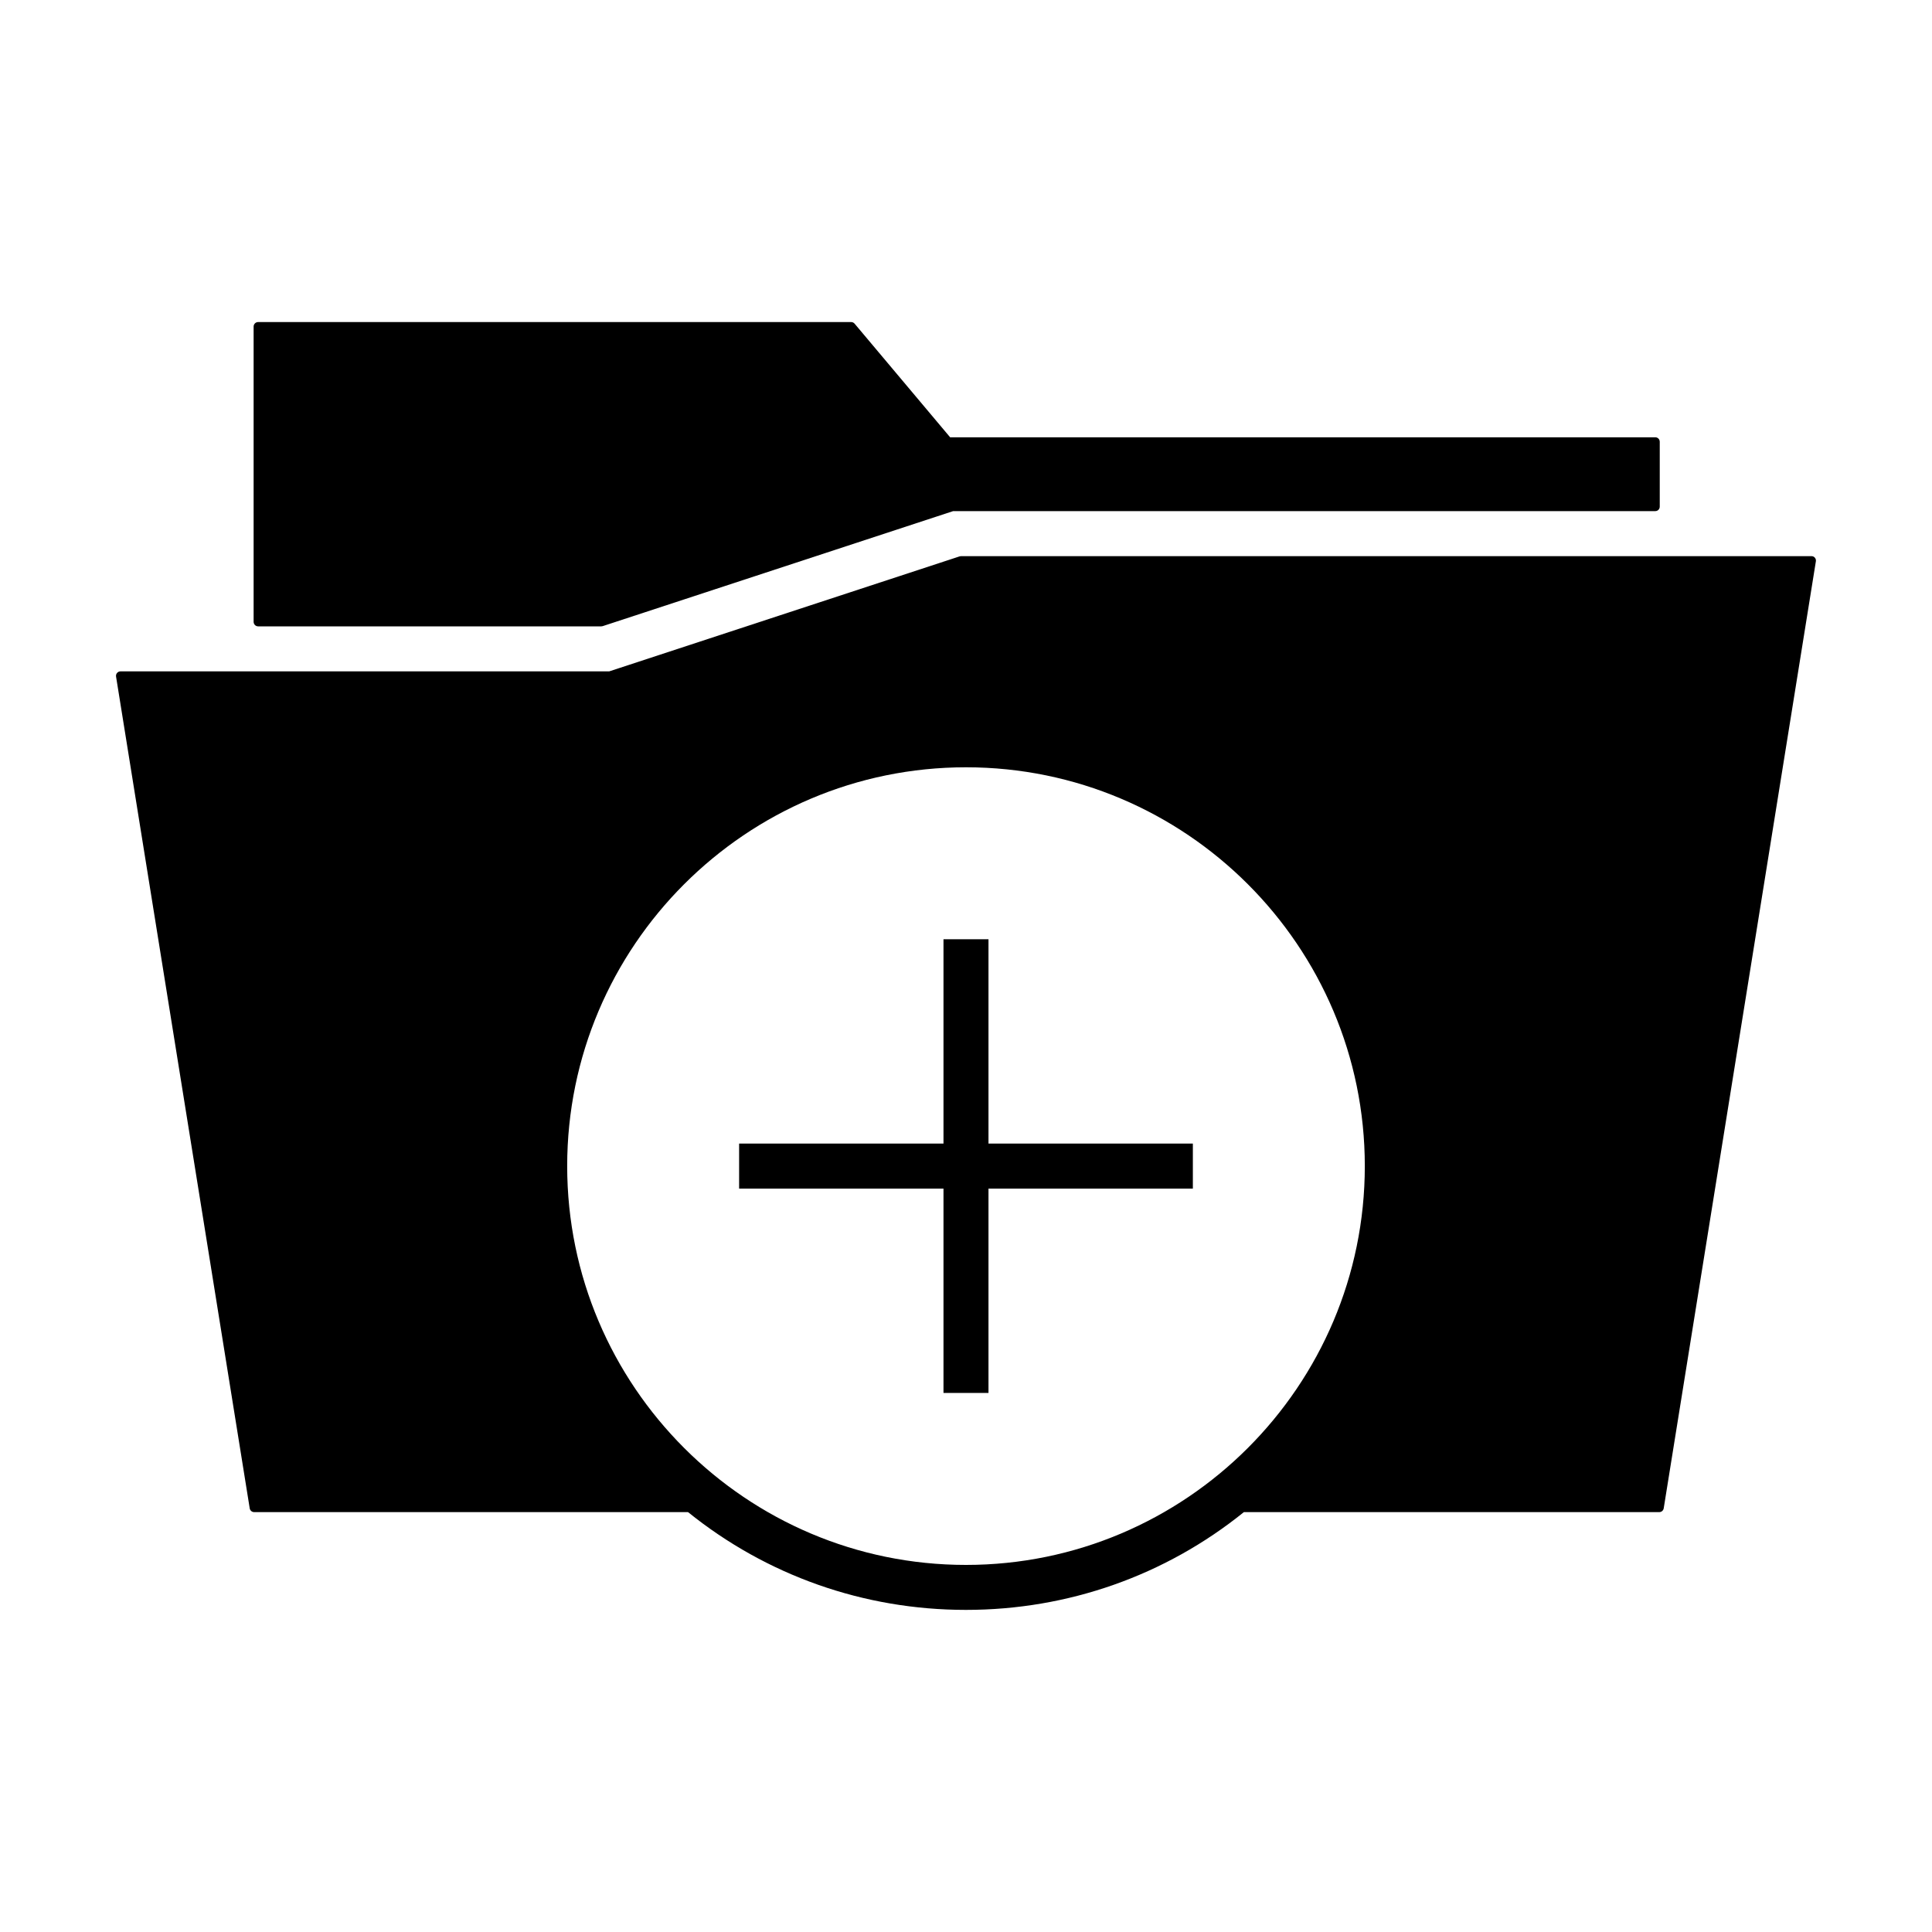
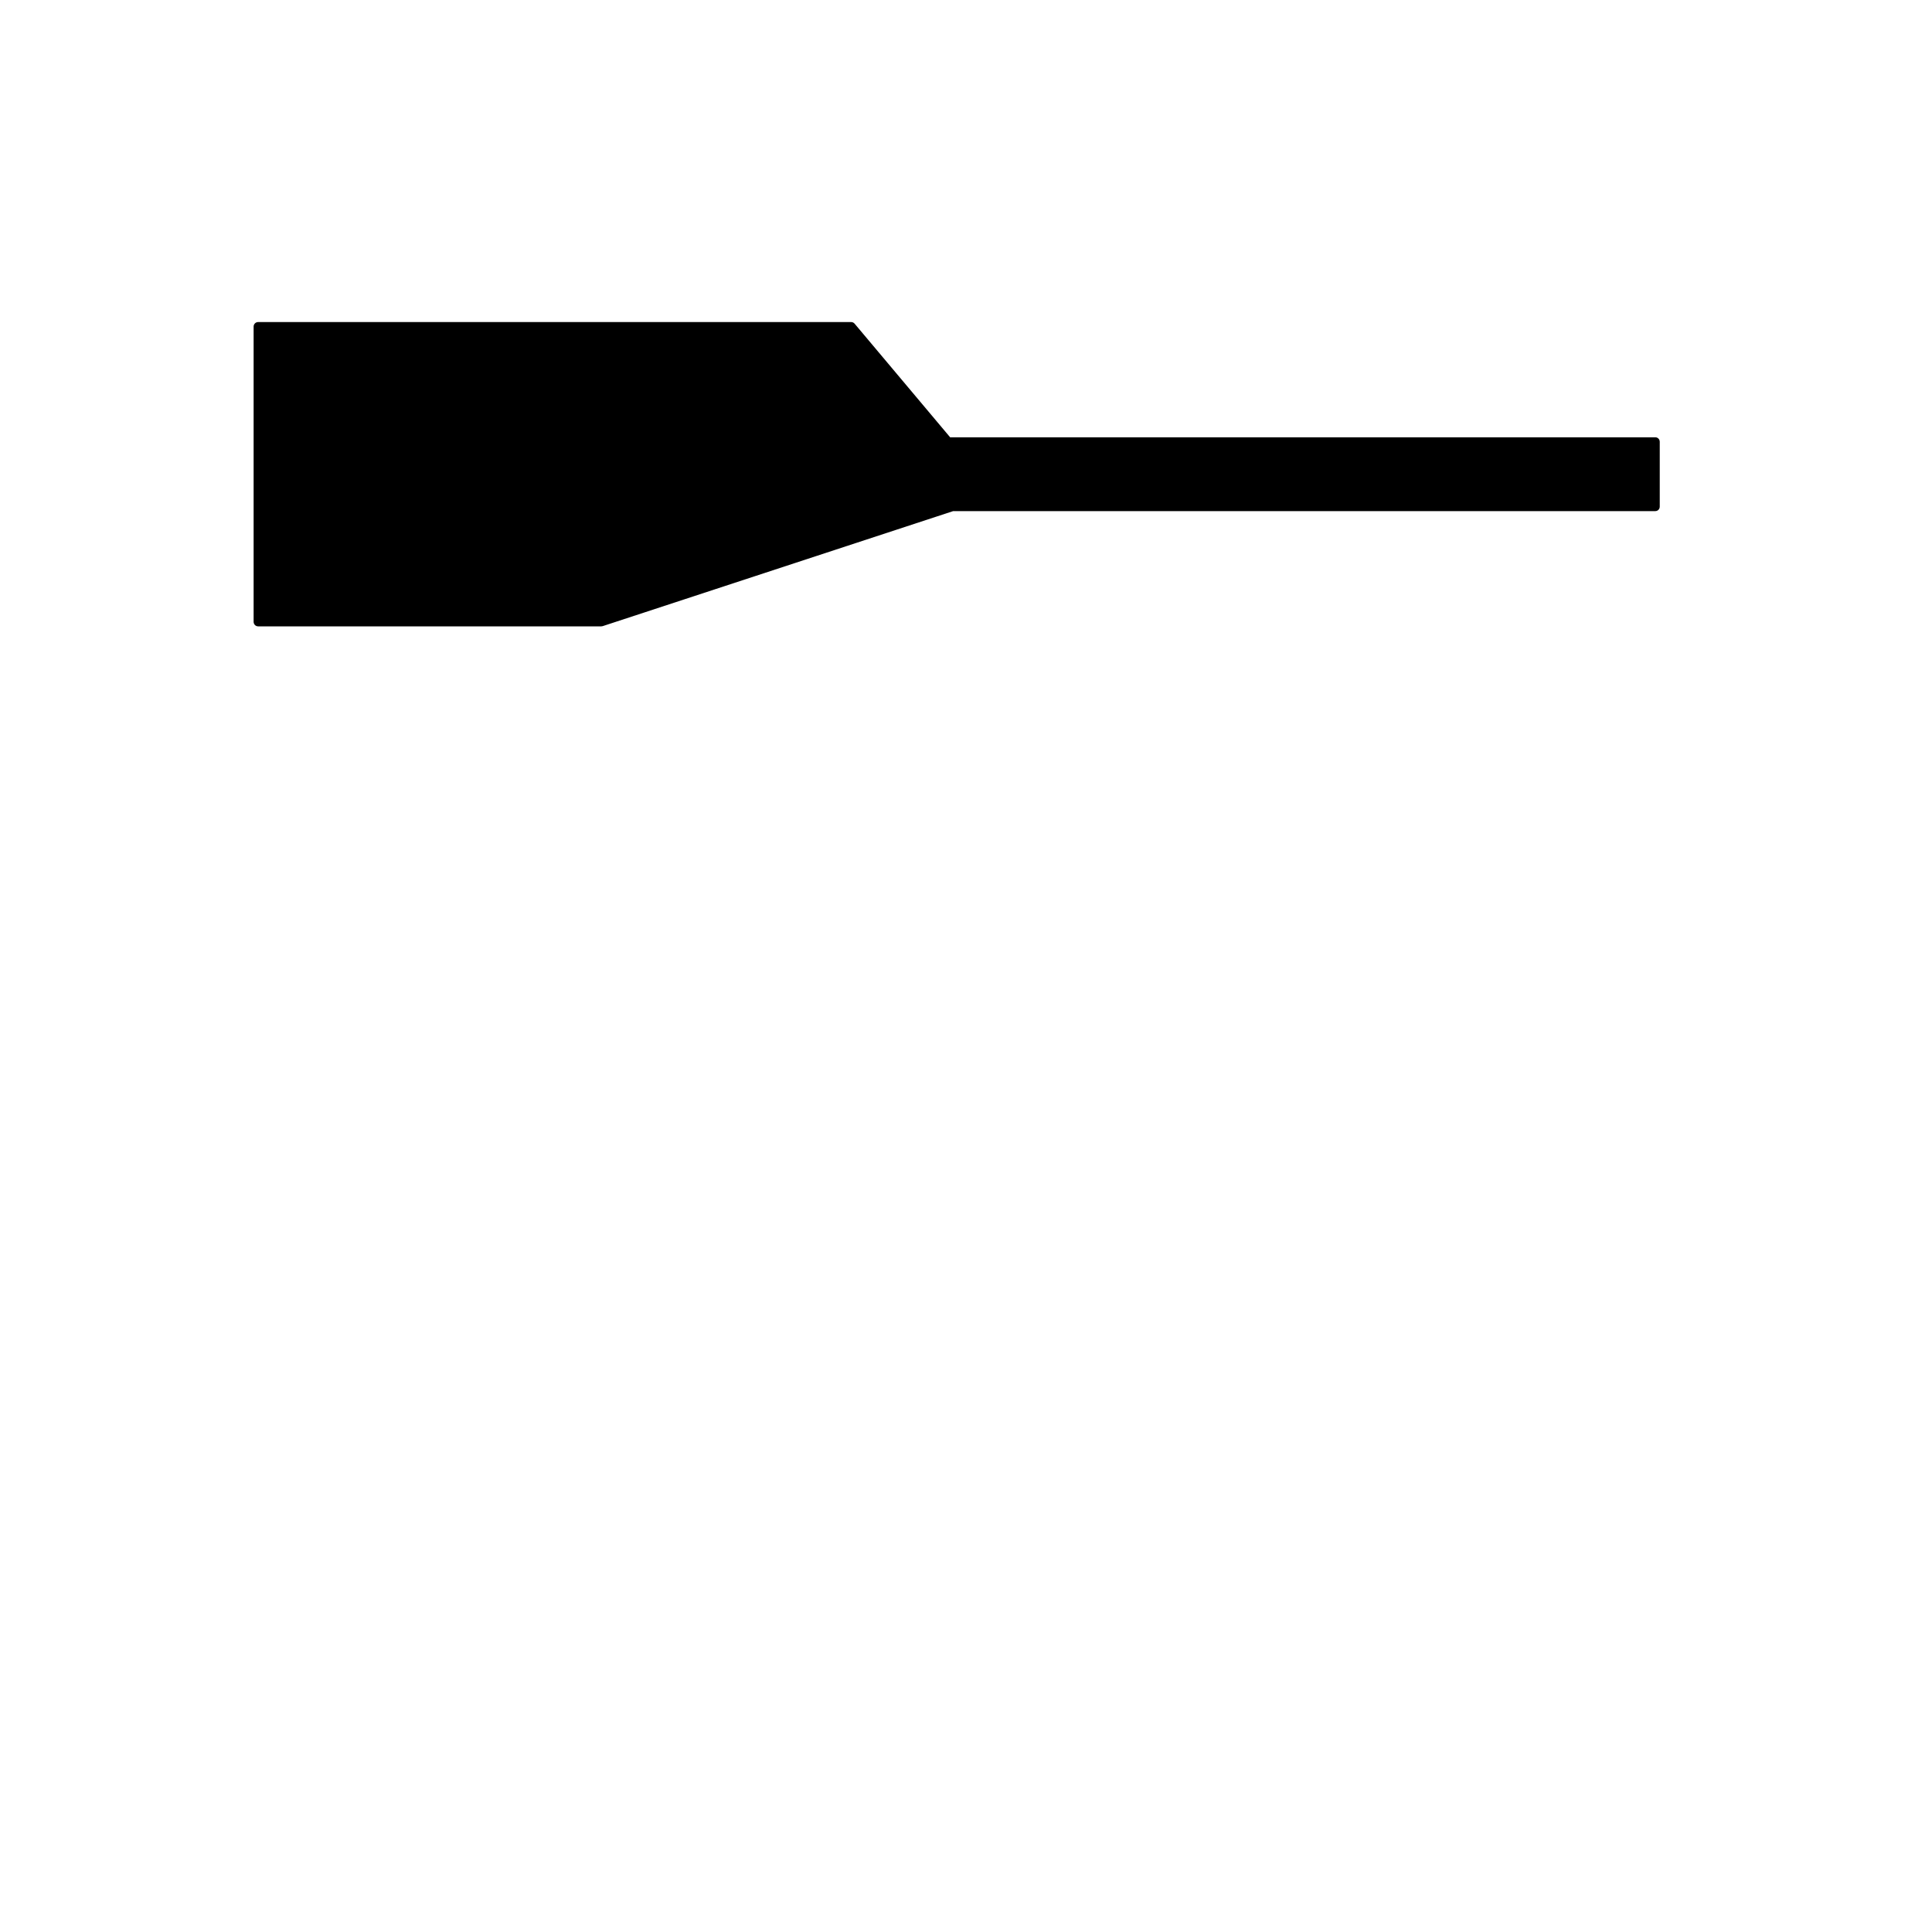
<svg xmlns="http://www.w3.org/2000/svg" fill="#000000" width="800px" height="800px" version="1.1" viewBox="144 144 512 512">
  <g>
    <path d="m212.41 309.99h90.949c0.125 0 0.25-0.02 0.367-0.059l92.867-30.48h186.07c0.672 0 1.188-0.527 1.188-1.195v-17.176c0-0.664-0.523-1.195-1.188-1.195h-186.87l-25.316-30.113c-0.227-0.266-0.562-0.422-0.91-0.422h-157.16c-0.66 0-1.195 0.535-1.195 1.195v78.25c0.004 0.66 0.535 1.195 1.195 1.195z" />
-     <path d="m624.97 291.8c-0.227-0.266-0.559-0.418-0.906-0.418h-225.38c-0.121 0-0.25 0.02-0.367 0.059l-92.863 30.477h-129.52c-0.352 0-0.68 0.152-0.906 0.418-0.23 0.262-0.328 0.613-0.273 0.957l35.422 220.43c0.09 0.578 0.59 1.004 1.18 1.004h114.98c20.824 16.785 46.531 25.91 73.652 25.91 27.113 0 52.84-9.125 73.652-25.91h110.08c0.59 0 1.082-0.422 1.18-1.004l40.324-250.97c0.062-0.344-0.039-0.695-0.266-0.957zm-330.66 161.22c0-58.27 47.414-105.68 105.69-105.68 58.27 0 105.69 47.402 105.69 105.68 0 58.281-47.418 105.7-105.69 105.7-58.273 0-105.69-47.41-105.69-105.7z" />
-     <path d="m405.96 392.91h-11.926v54.148h-54.16v11.938h54.16v54.148h11.926v-54.148h54.16v-11.938h-54.16z" />
  </g>
</svg>